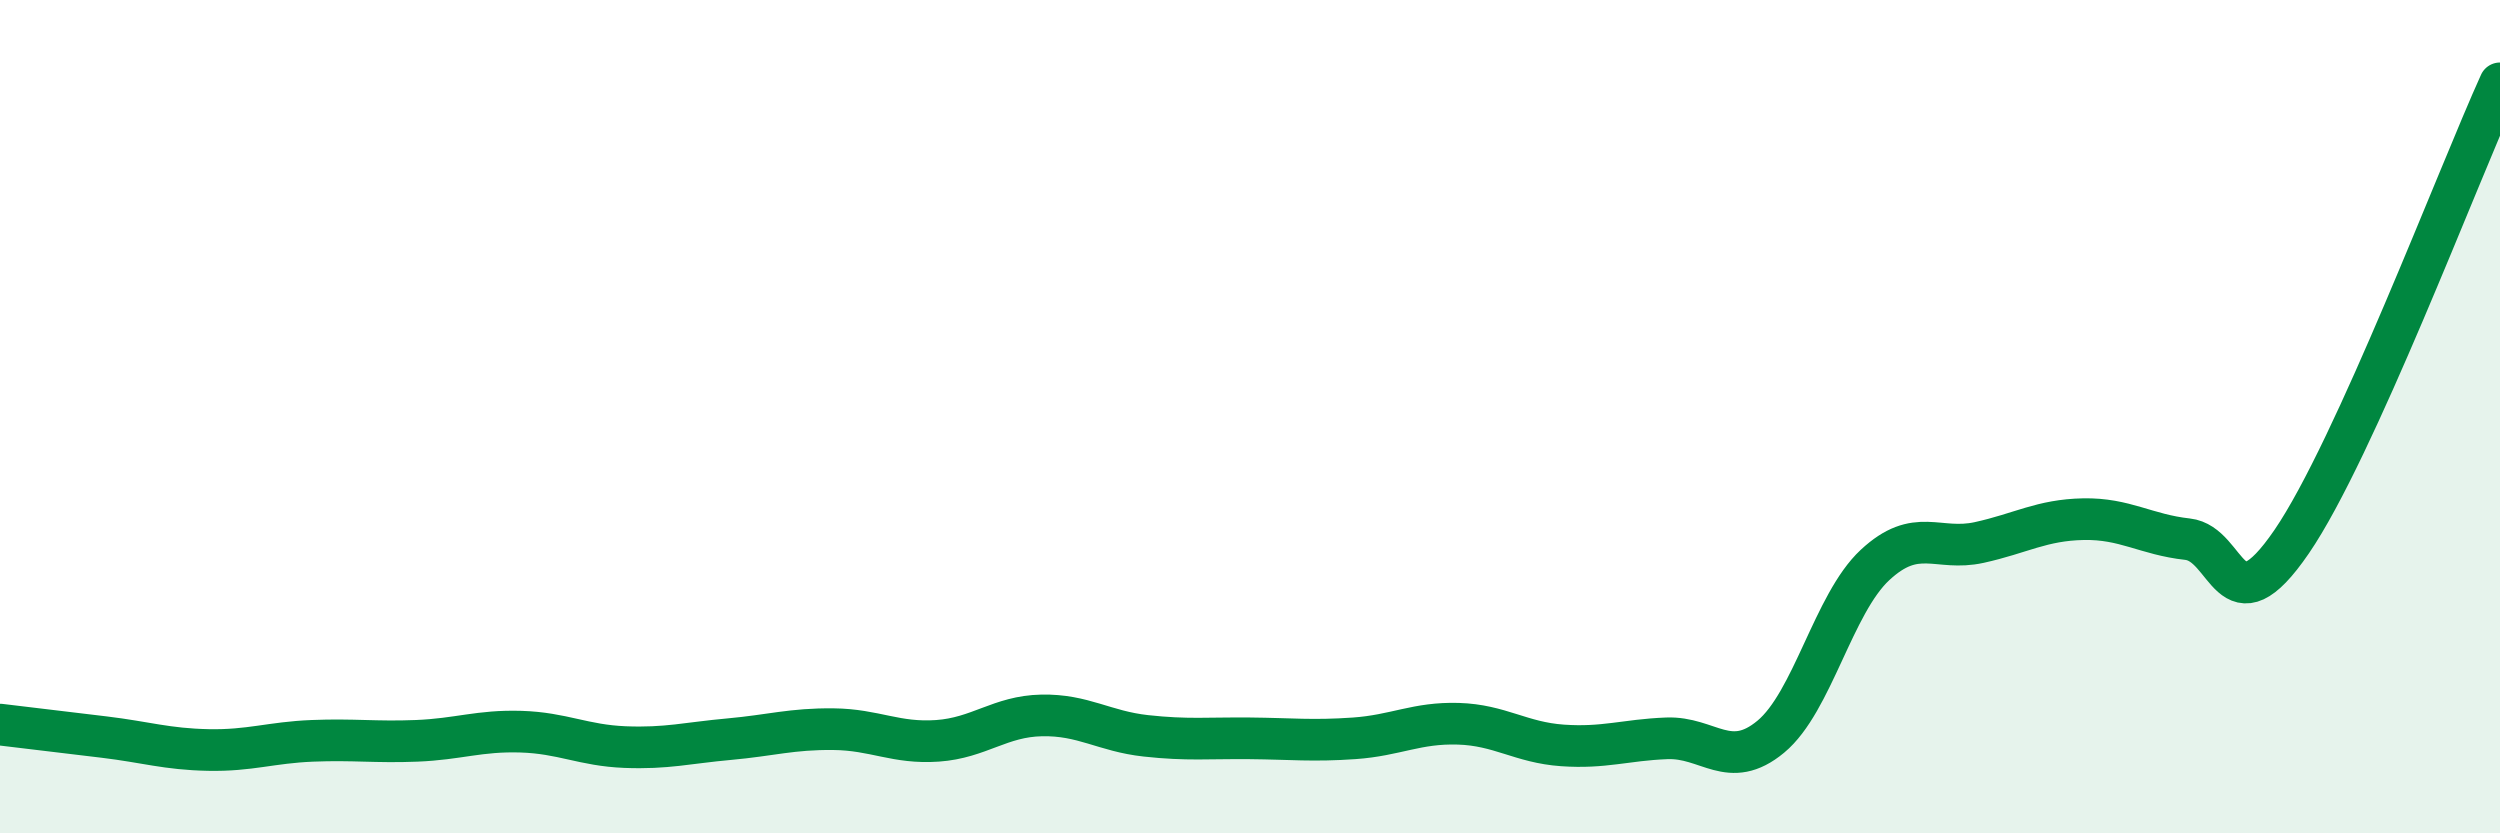
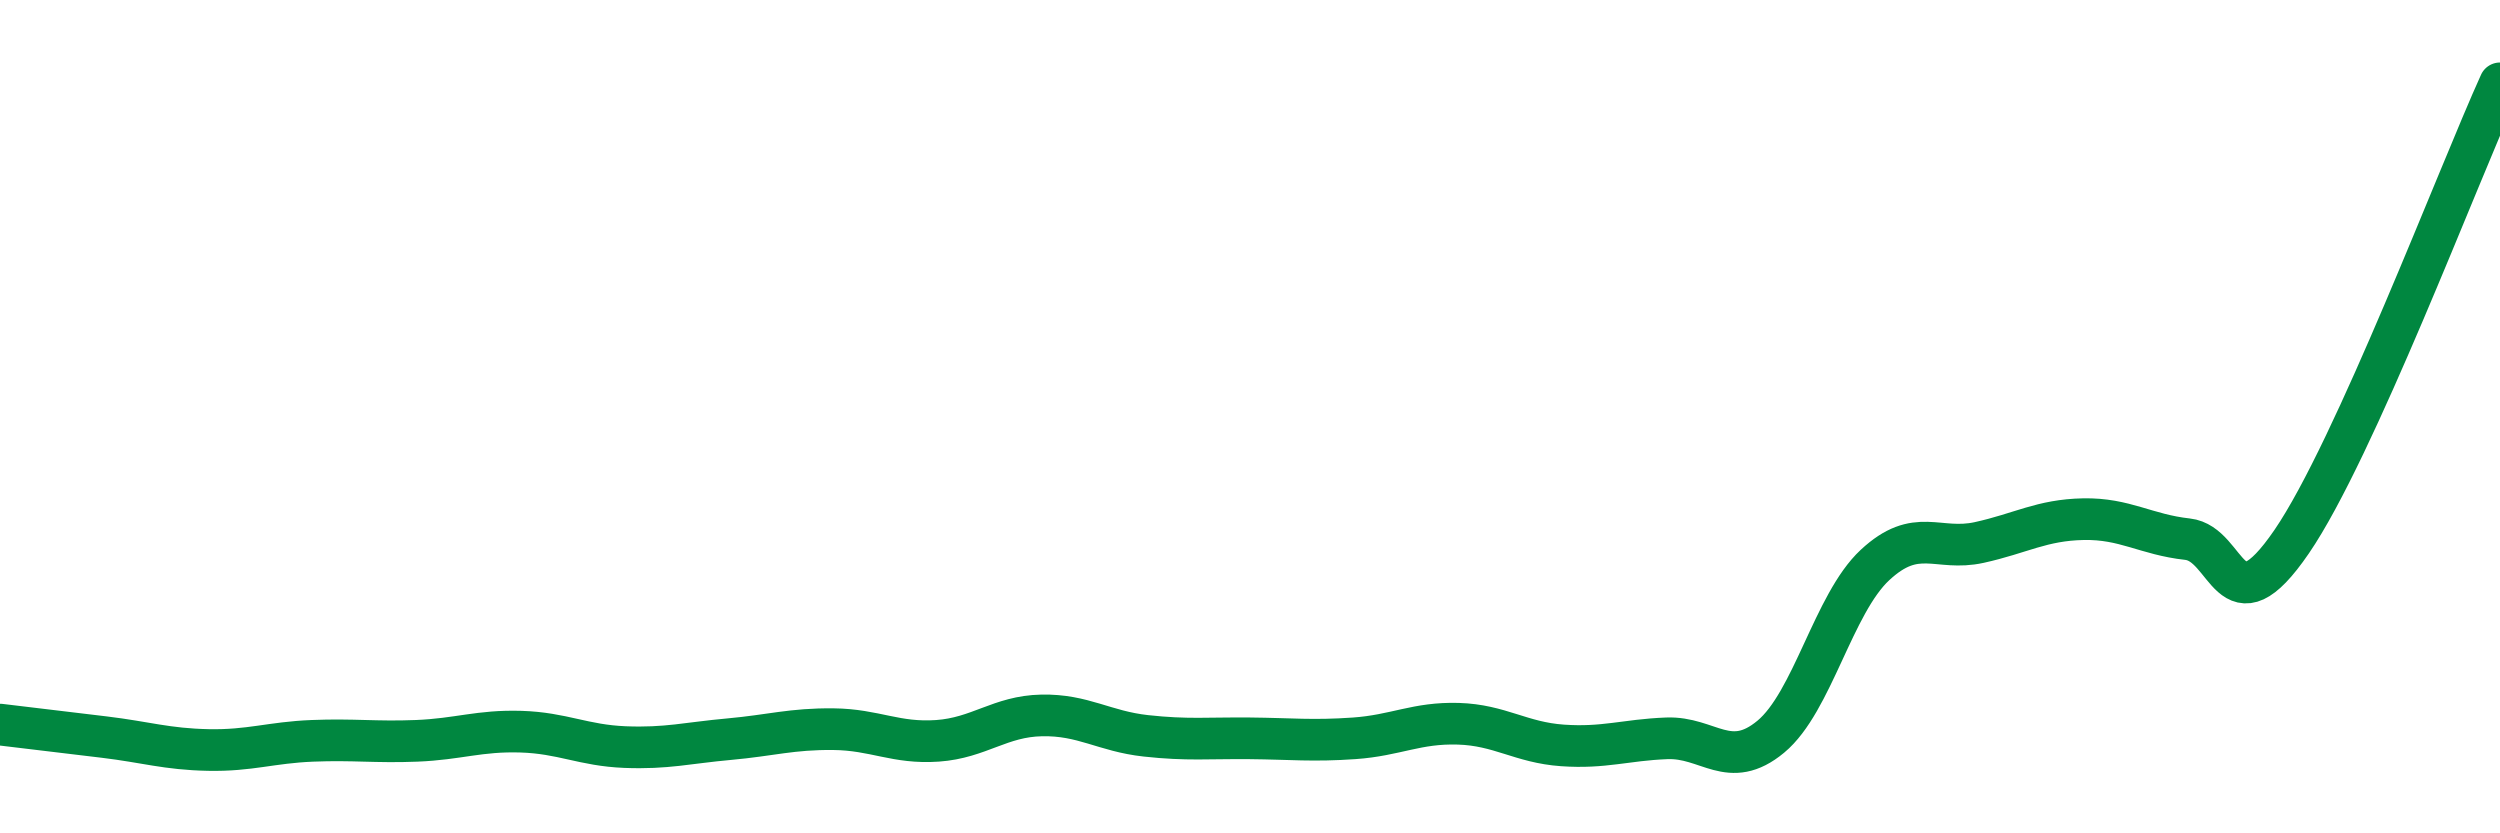
<svg xmlns="http://www.w3.org/2000/svg" width="60" height="20" viewBox="0 0 60 20">
-   <path d="M 0,17.39 C 0.5,17.45 1.5,17.57 2.5,17.69 C 3.5,17.81 4,17.98 5,18 C 6,18.02 6.5,17.82 7.5,17.78 C 8.5,17.74 9,17.82 10,17.78 C 11,17.74 11.5,17.53 12.5,17.56 C 13.5,17.59 14,17.89 15,17.93 C 16,17.97 16.5,17.83 17.5,17.74 C 18.5,17.65 19,17.49 20,17.5 C 21,17.51 21.5,17.85 22.5,17.78 C 23.5,17.71 24,17.19 25,17.17 C 26,17.15 26.5,17.55 27.5,17.66 C 28.5,17.77 29,17.71 30,17.72 C 31,17.73 31.5,17.79 32.5,17.72 C 33.5,17.65 34,17.34 35,17.37 C 36,17.4 36.5,17.82 37.5,17.89 C 38.5,17.96 39,17.76 40,17.72 C 41,17.68 41.5,18.51 42.5,17.68 C 43.5,16.85 44,14.49 45,13.56 C 46,12.63 46.5,13.24 47.5,13.02 C 48.5,12.8 49,12.48 50,12.46 C 51,12.44 51.5,12.83 52.5,12.94 C 53.5,13.05 53.5,15.19 55,13 C 56.5,10.81 59,4.2 60,2L60 20L0 20Z" fill="#008740" opacity="0.1" stroke-linecap="round" stroke-linejoin="round" />
  <path d="M 0,17.39 C 0.5,17.45 1.5,17.57 2.5,17.69 C 3.5,17.81 4,17.98 5,18 C 6,18.02 6.5,17.82 7.5,17.78 C 8.5,17.74 9,17.82 10,17.78 C 11,17.74 11.5,17.53 12.5,17.56 C 13.5,17.59 14,17.89 15,17.93 C 16,17.97 16.5,17.83 17.5,17.74 C 18.5,17.65 19,17.49 20,17.5 C 21,17.51 21.5,17.85 22.5,17.78 C 23.5,17.71 24,17.19 25,17.17 C 26,17.15 26.5,17.55 27.5,17.66 C 28.5,17.77 29,17.71 30,17.72 C 31,17.73 31.5,17.79 32.5,17.72 C 33.5,17.65 34,17.34 35,17.37 C 36,17.4 36.5,17.82 37.5,17.89 C 38.5,17.96 39,17.76 40,17.72 C 41,17.68 41.5,18.51 42.5,17.68 C 43.5,16.85 44,14.49 45,13.56 C 46,12.63 46.5,13.24 47.5,13.02 C 48.5,12.8 49,12.48 50,12.46 C 51,12.44 51.5,12.83 52.5,12.94 C 53.5,13.05 53.5,15.19 55,13 C 56.5,10.81 59,4.2 60,2" stroke="#008740" stroke-width="1" fill="none" stroke-linecap="round" stroke-linejoin="round" />
</svg>